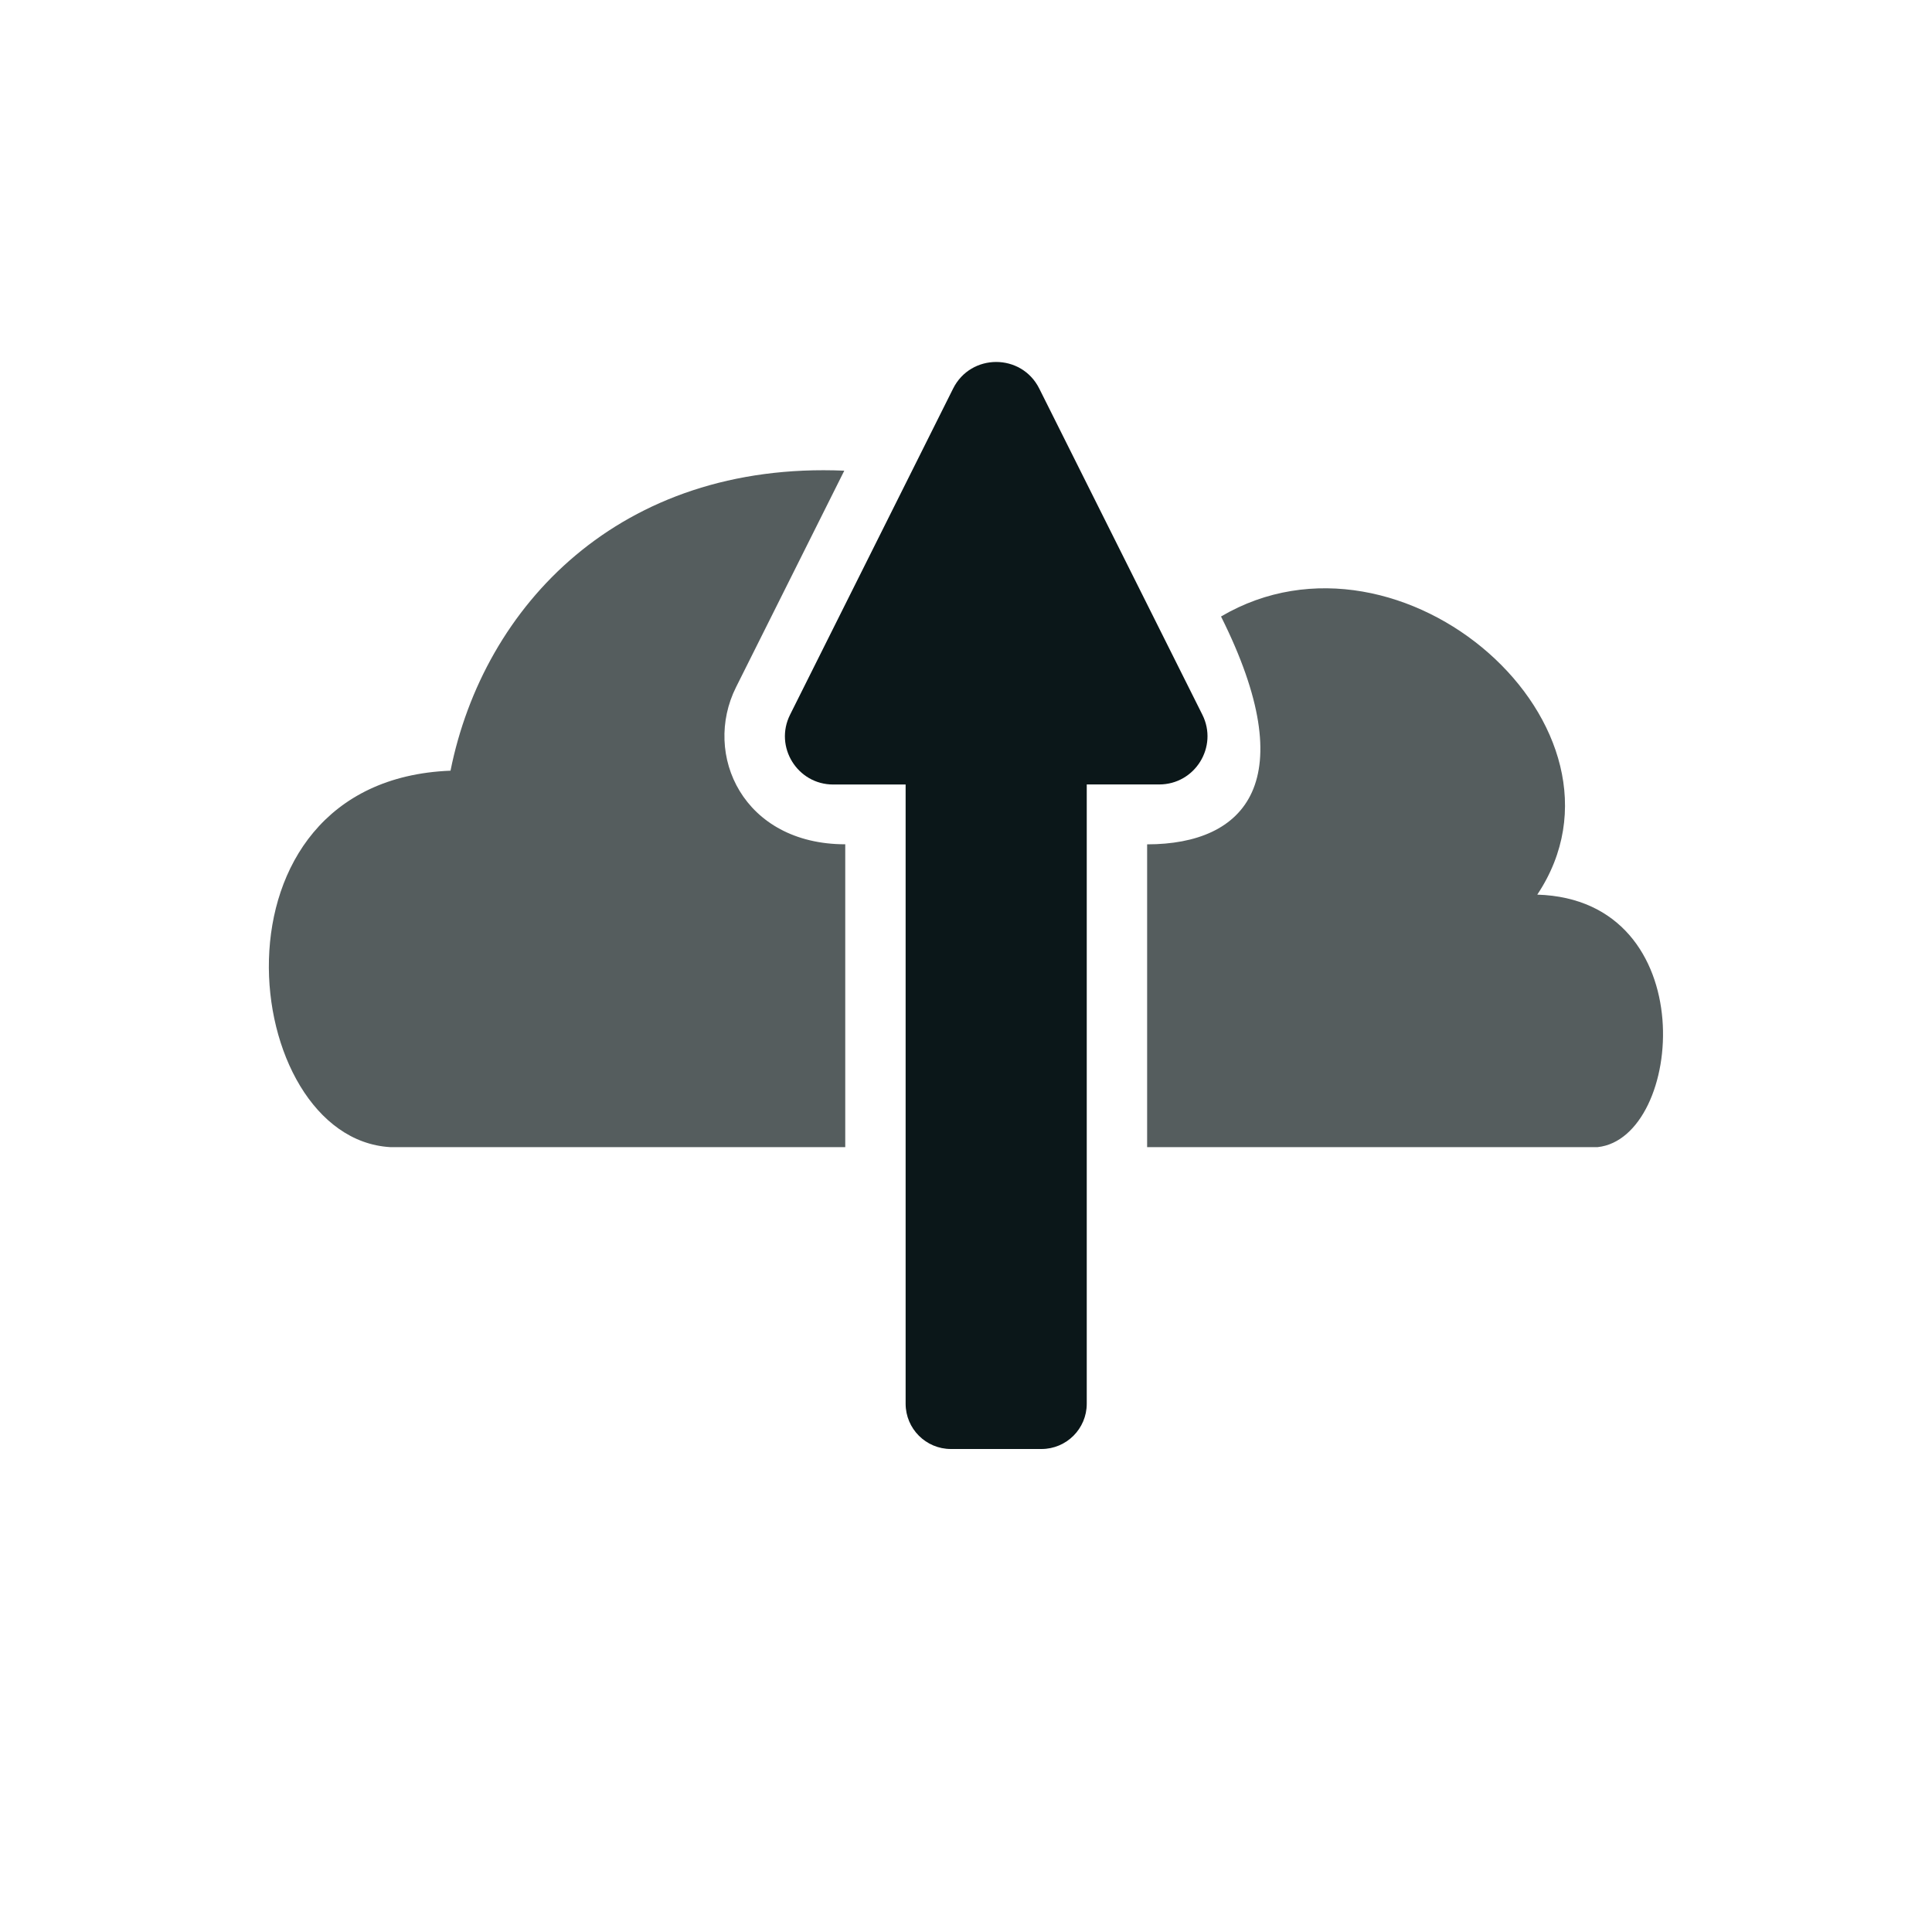
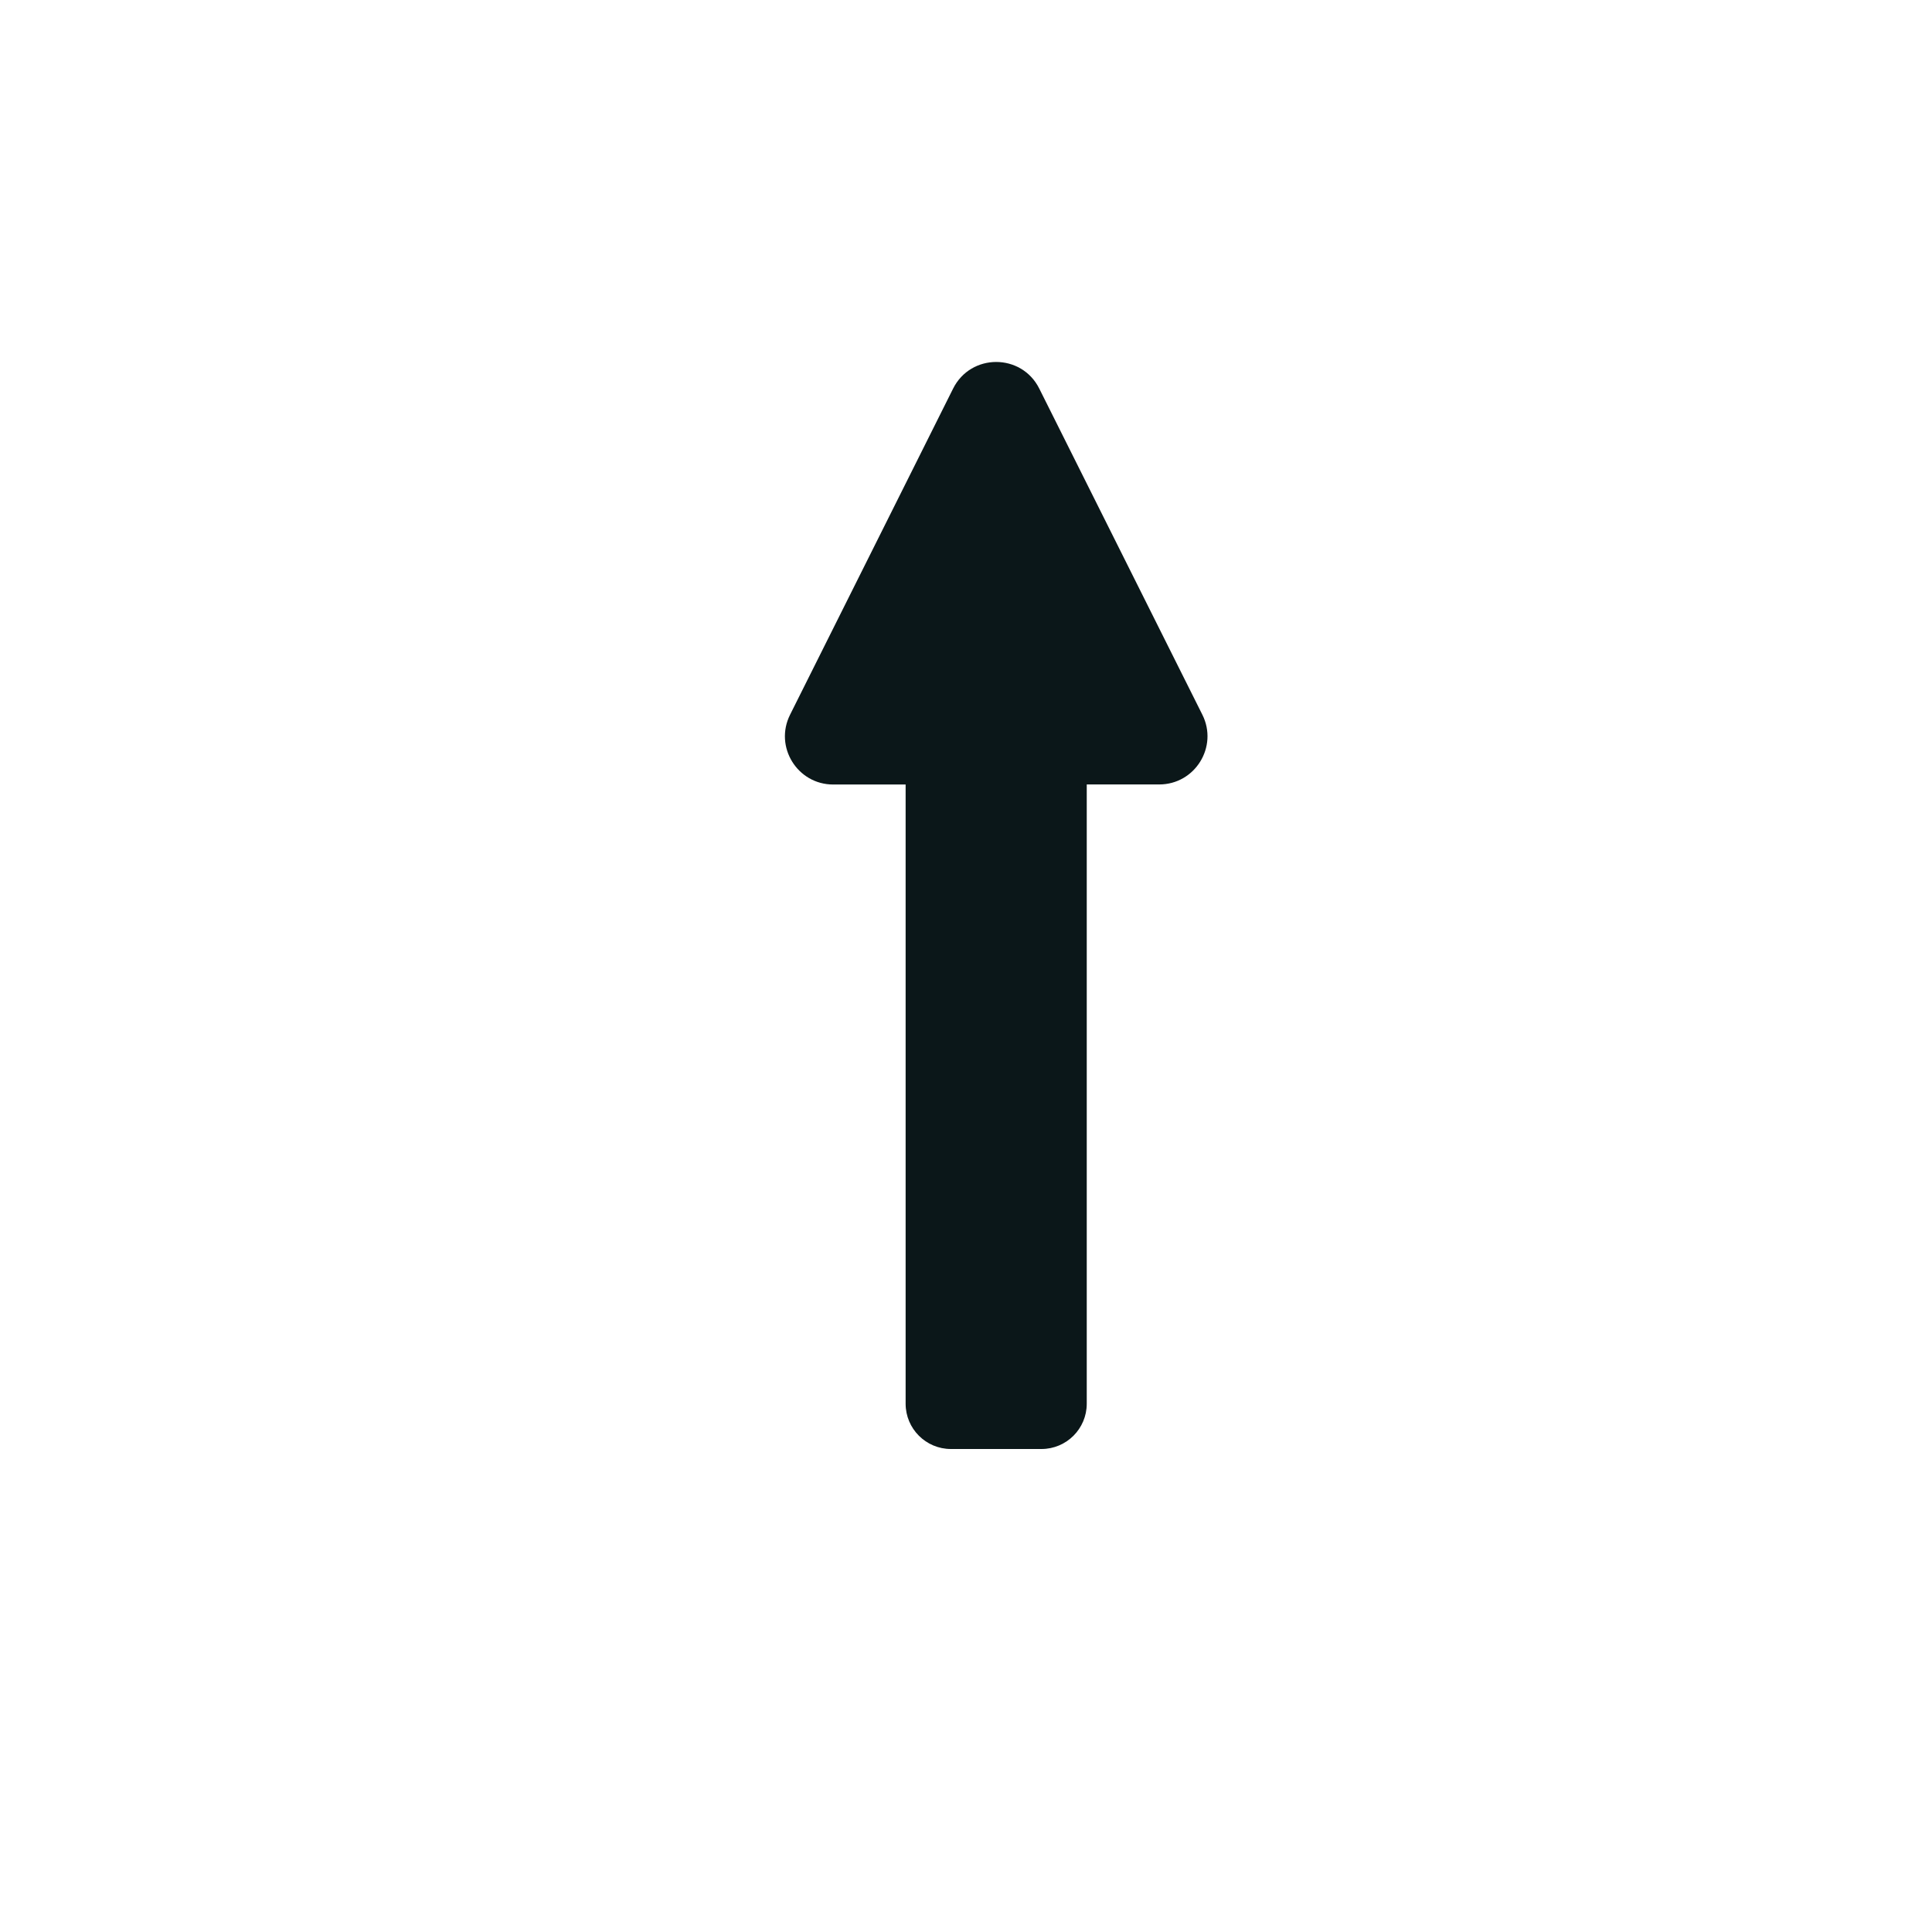
<svg xmlns="http://www.w3.org/2000/svg" version="1.1" id="Uploaded to svgrepo.com" width="800px" height="800px" viewBox="0 0 32 32" xml:space="preserve">
  <style type="text/css">
	.duotone_twee{fill:#555D5E;}
	.duotone_een{fill:#0B1719;}
	.st0{fill:none;}
</style>
  <g>
    <path class="duotone_een" d="M19.915,11.838l-2.701-5.401c-0.294-0.589-1.134-0.589-1.428,0l-2.7,5.401   c-0.266,0.531,0.121,1.156,0.714,1.156H15V23.25c0,0.414,0.336,0.75,0.75,0.75h1.5c0.414,0,0.75-0.336,0.75-0.75V12.993h1.2   C19.794,12.993,20.18,12.368,19.915,11.838z" />
-     <path class="duotone_twee" d="M14,19H6.462c-2.513-0.148-3.173-6.072,1-6.235c0.547-2.731,2.807-5.128,6.522-4.969   c-0.527,1.054-0.259,0.517-1.793,3.586C11.632,12.5,12.309,13.984,14,13.984V19z M25.462,14.818   c1.839-2.758-2.237-6.373-5.238-4.607c1.361,2.721,0.415,3.774-1.224,3.774V19h7.462C27.89,18.849,28.229,14.902,25.462,14.818z" />
  </g>
</svg>